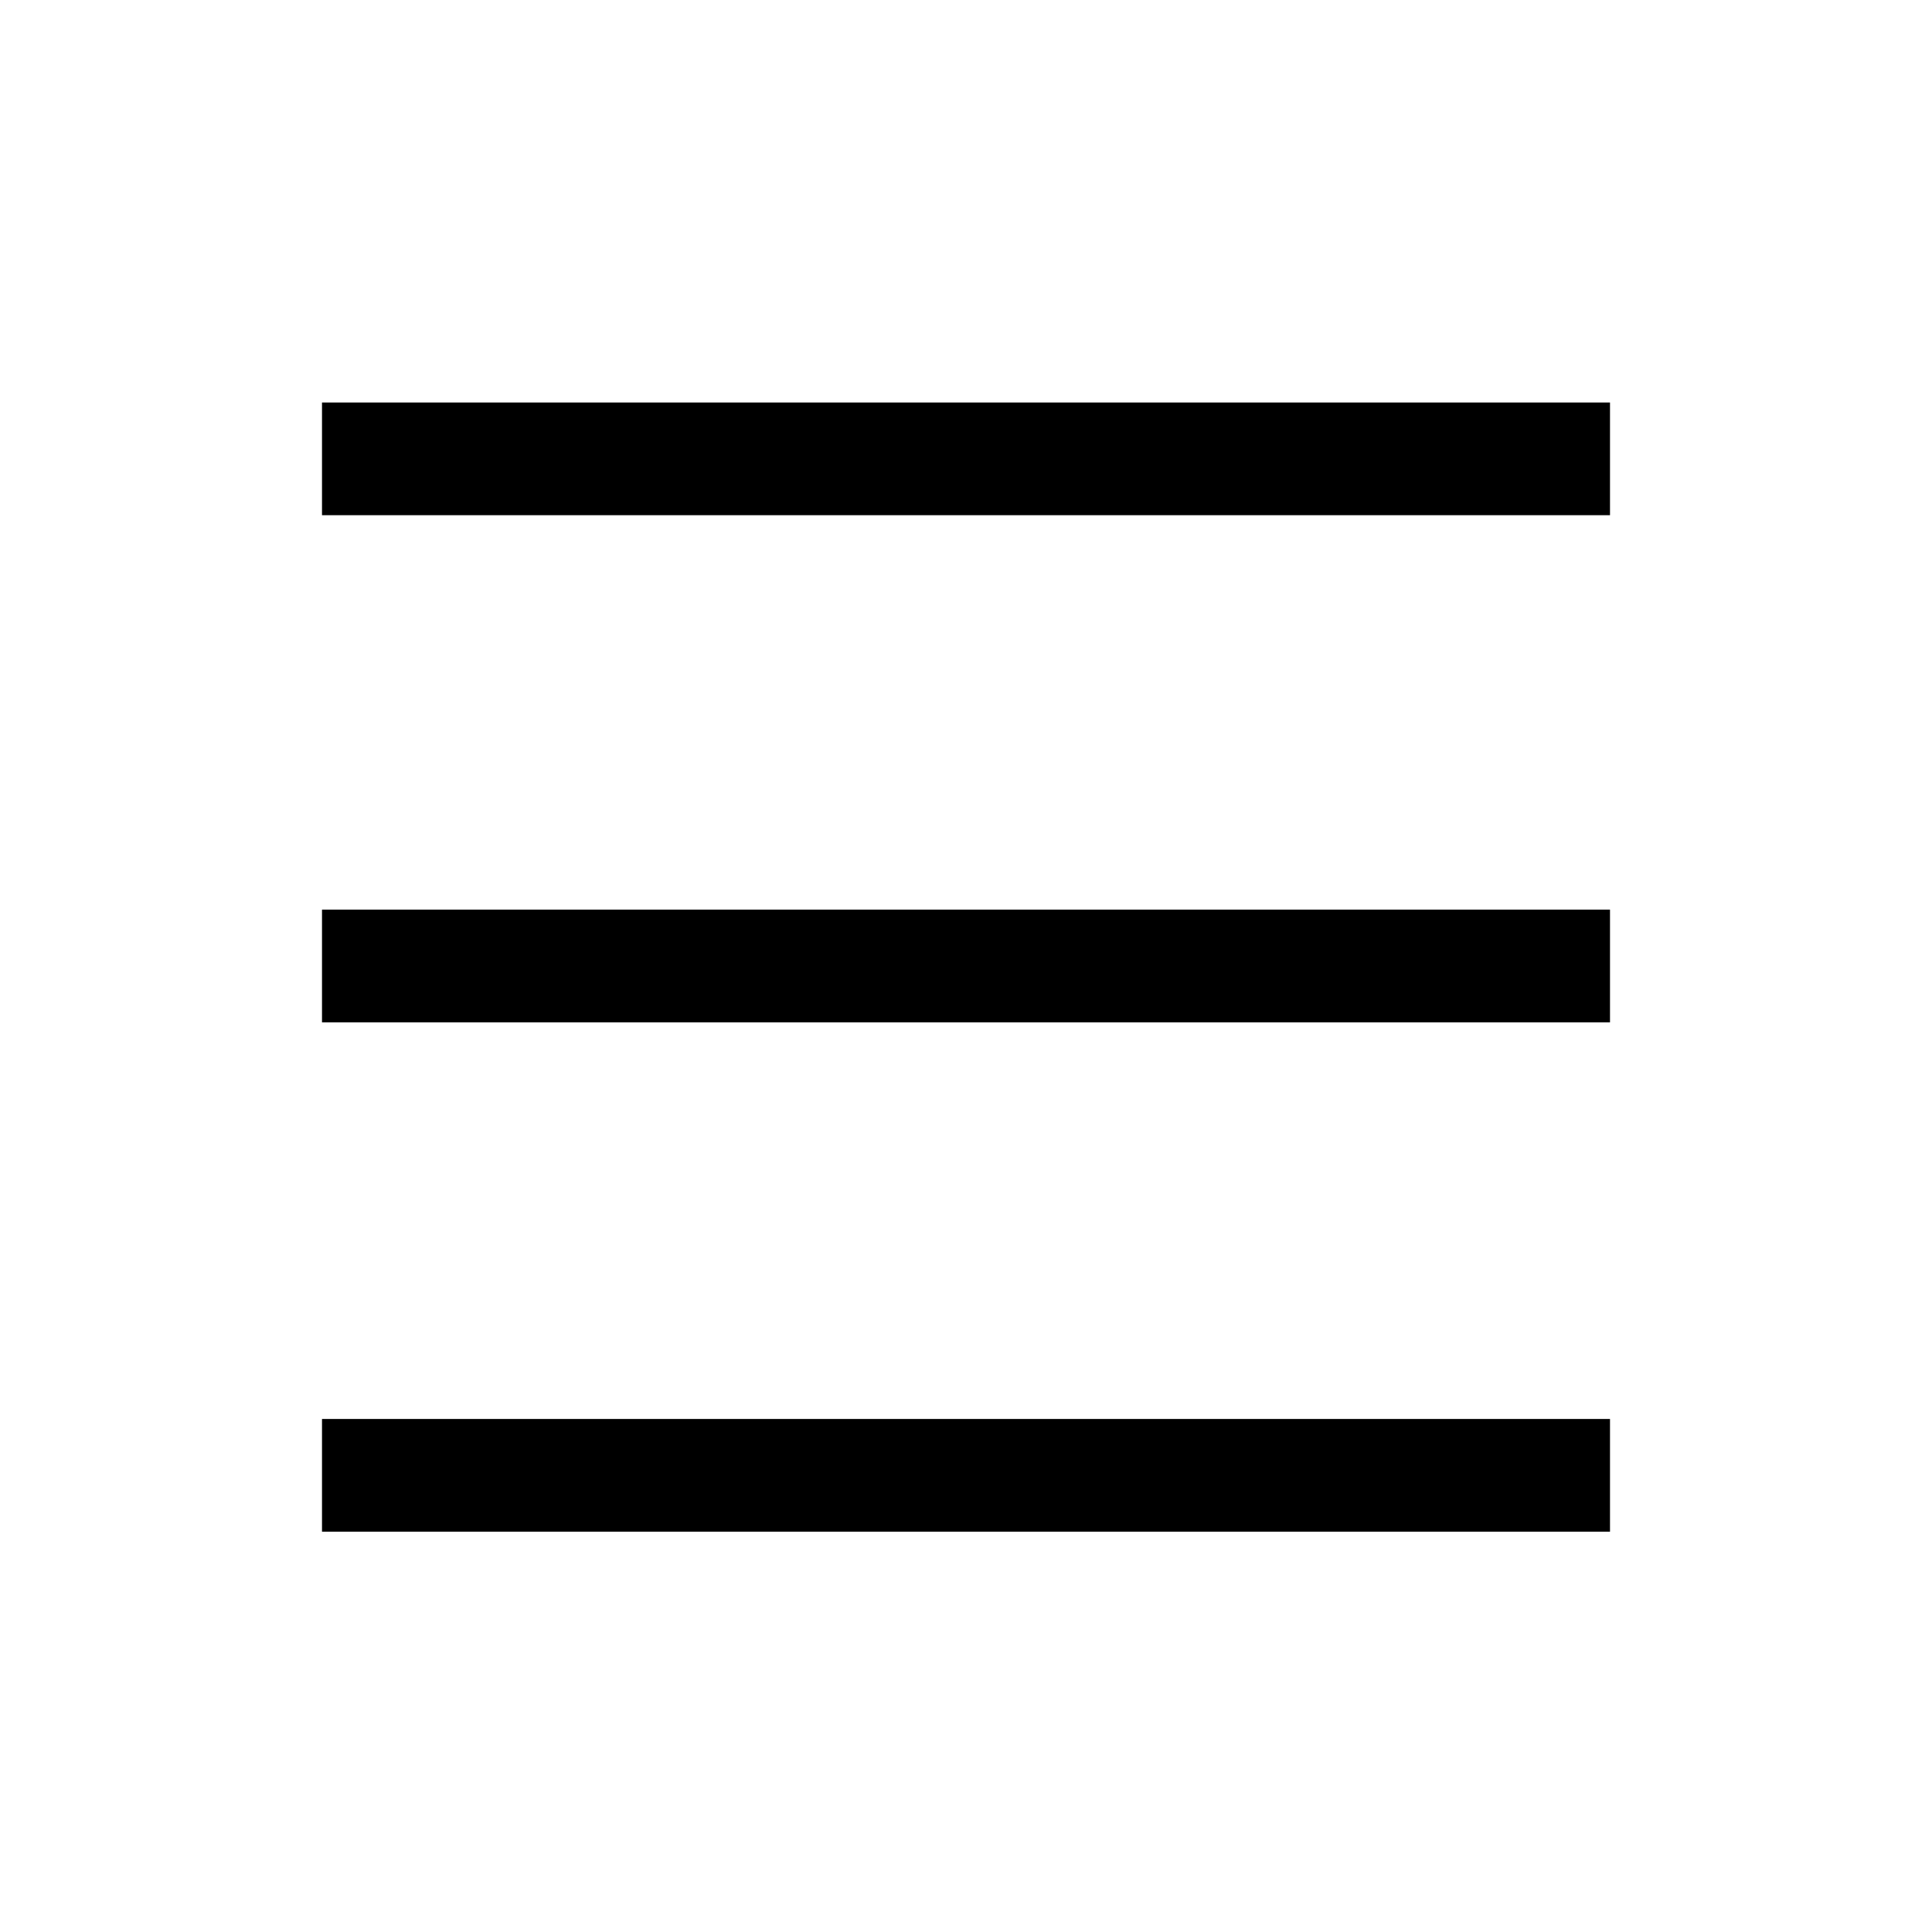
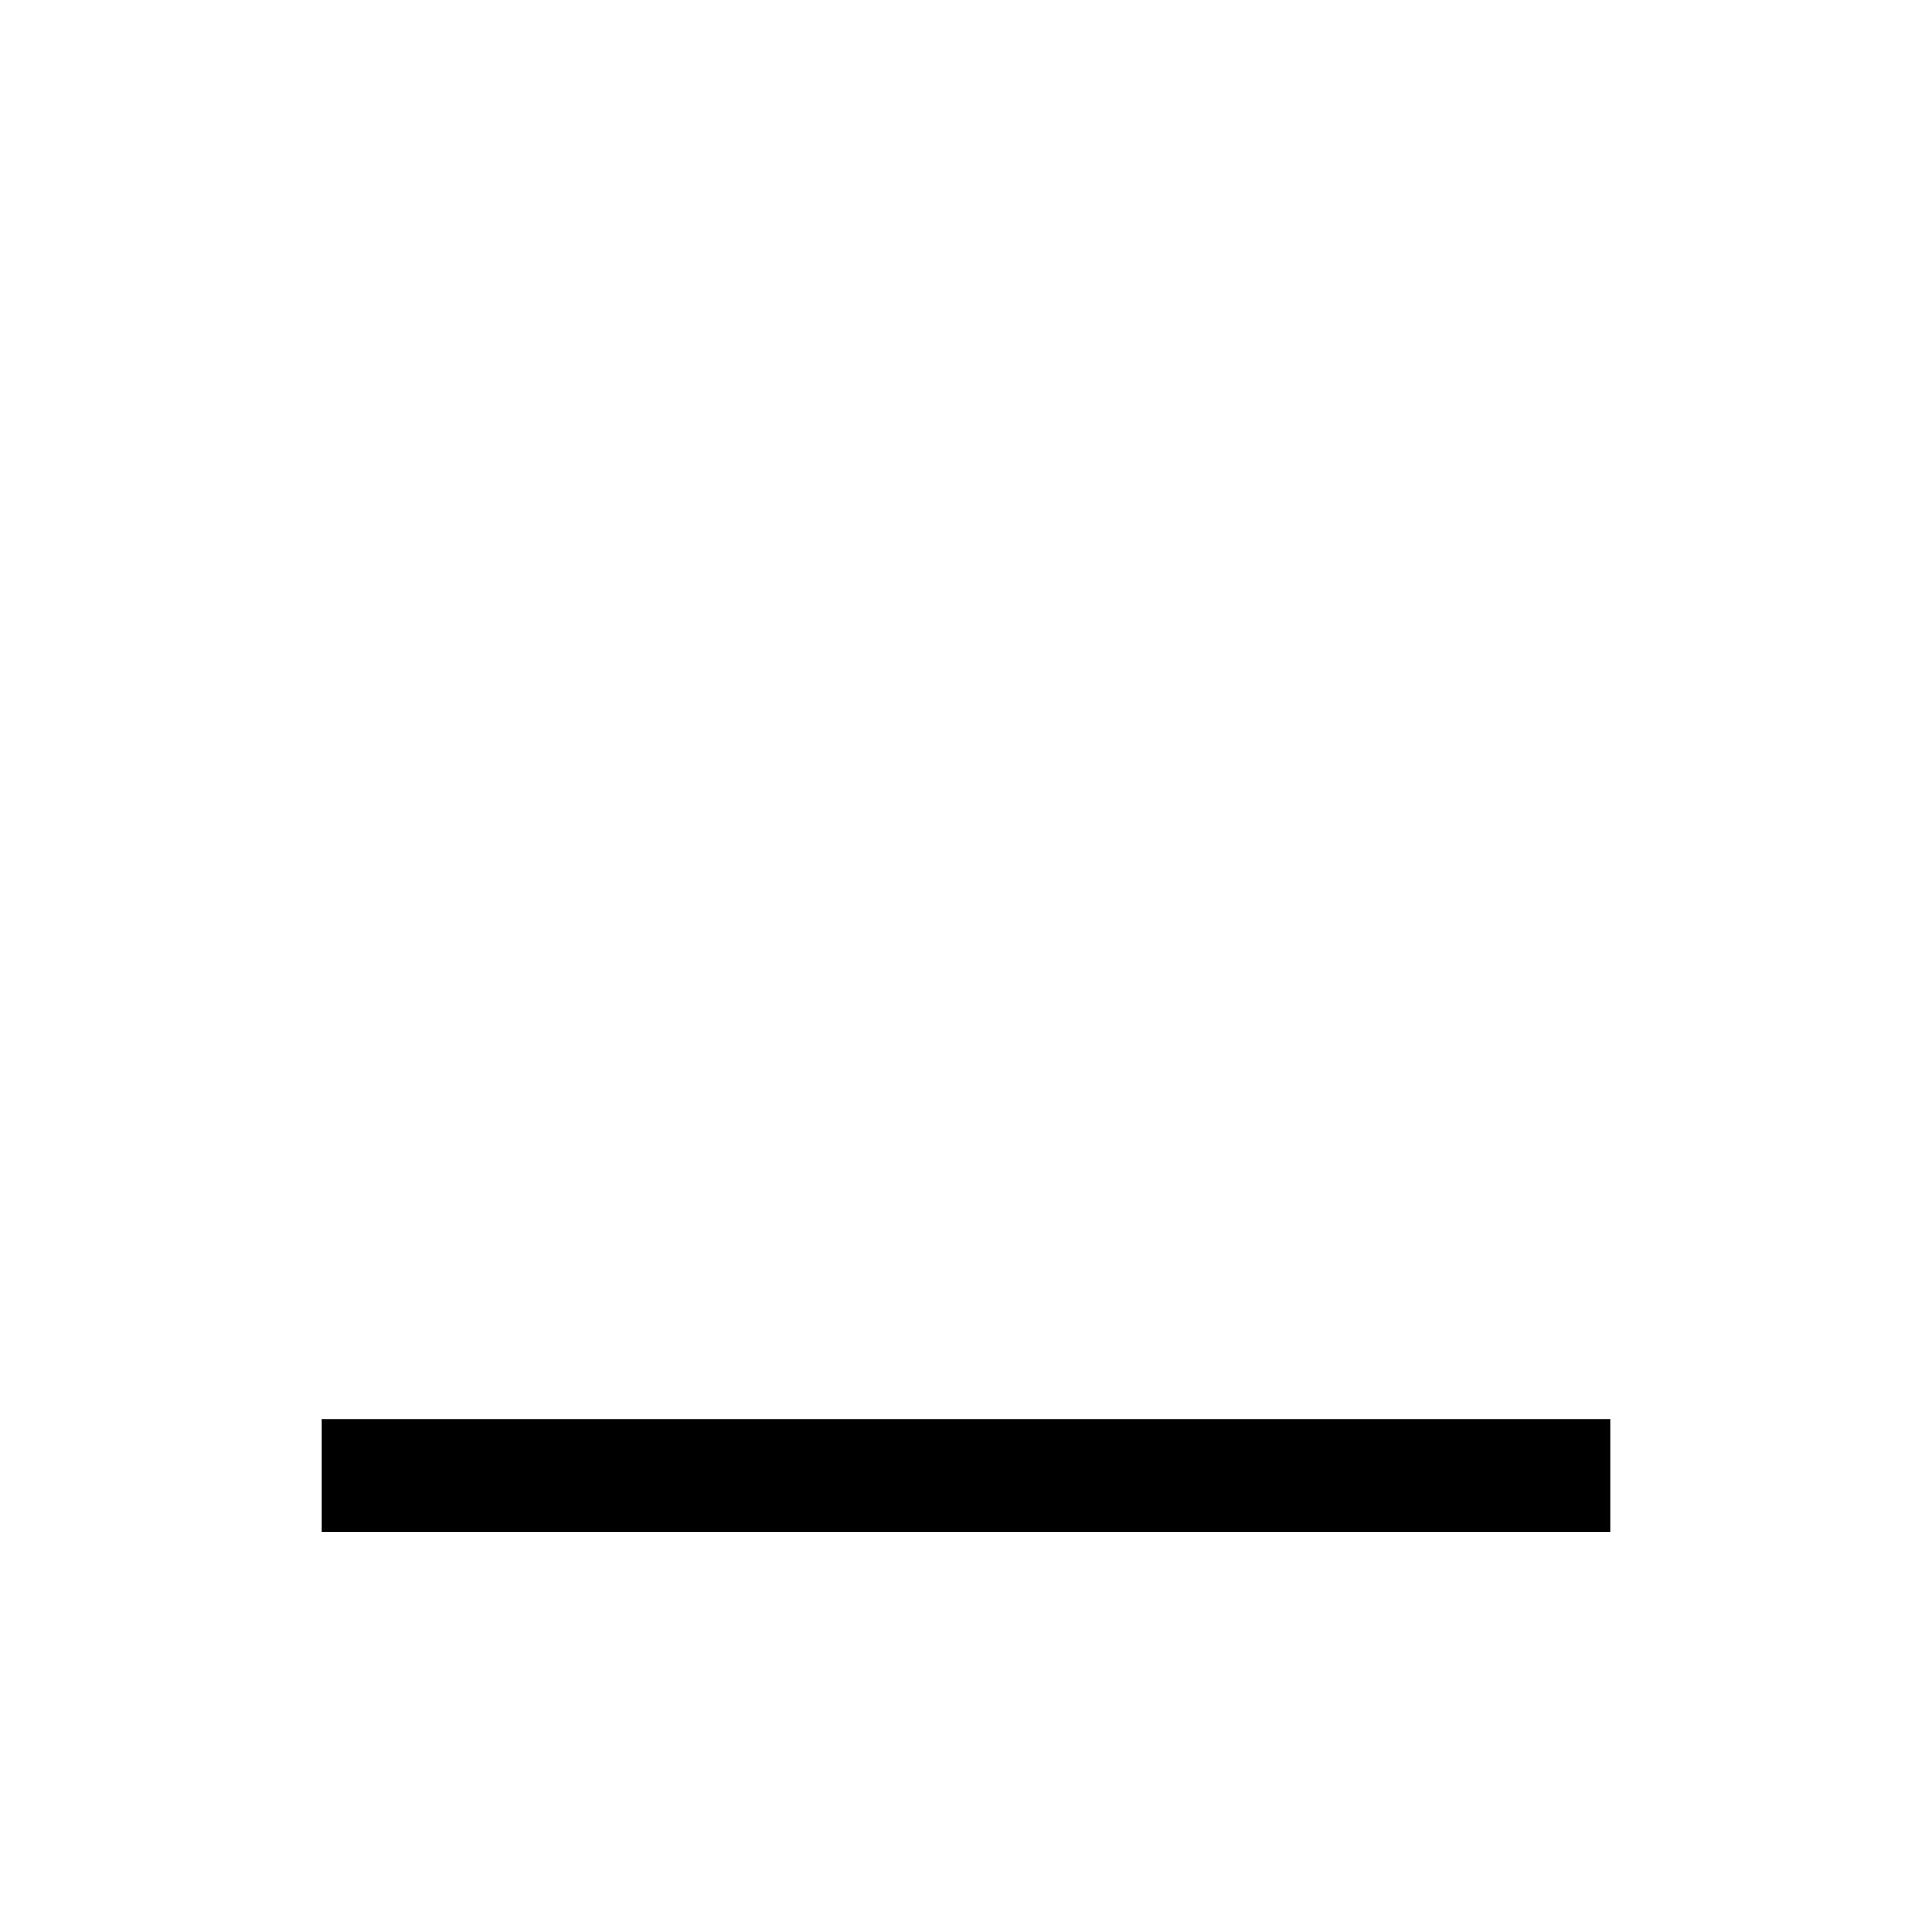
<svg xmlns="http://www.w3.org/2000/svg" width="24px" height="24px" viewBox="0 0 24 24" version="1.1">
  <g id="Element-/-Icon-/-Mobile-/-MenuMobile" stroke="none" stroke-width="1" fill="none" fill-rule="evenodd">
-     <rect id="Rectangle" x="0" y="0" width="24" height="24" />
-     <rect id="Rectangle" fill="currentColor" x="4" y="5" width="16" height="1.4" />
-     <rect id="Rectangle-Copy" fill="currentColor" x="4" y="11.3" width="16" height="1.4" />
    <rect id="Rectangle-Copy-2" fill="currentColor" x="4" y="17.627" width="16" height="1.4" />
  </g>
</svg>